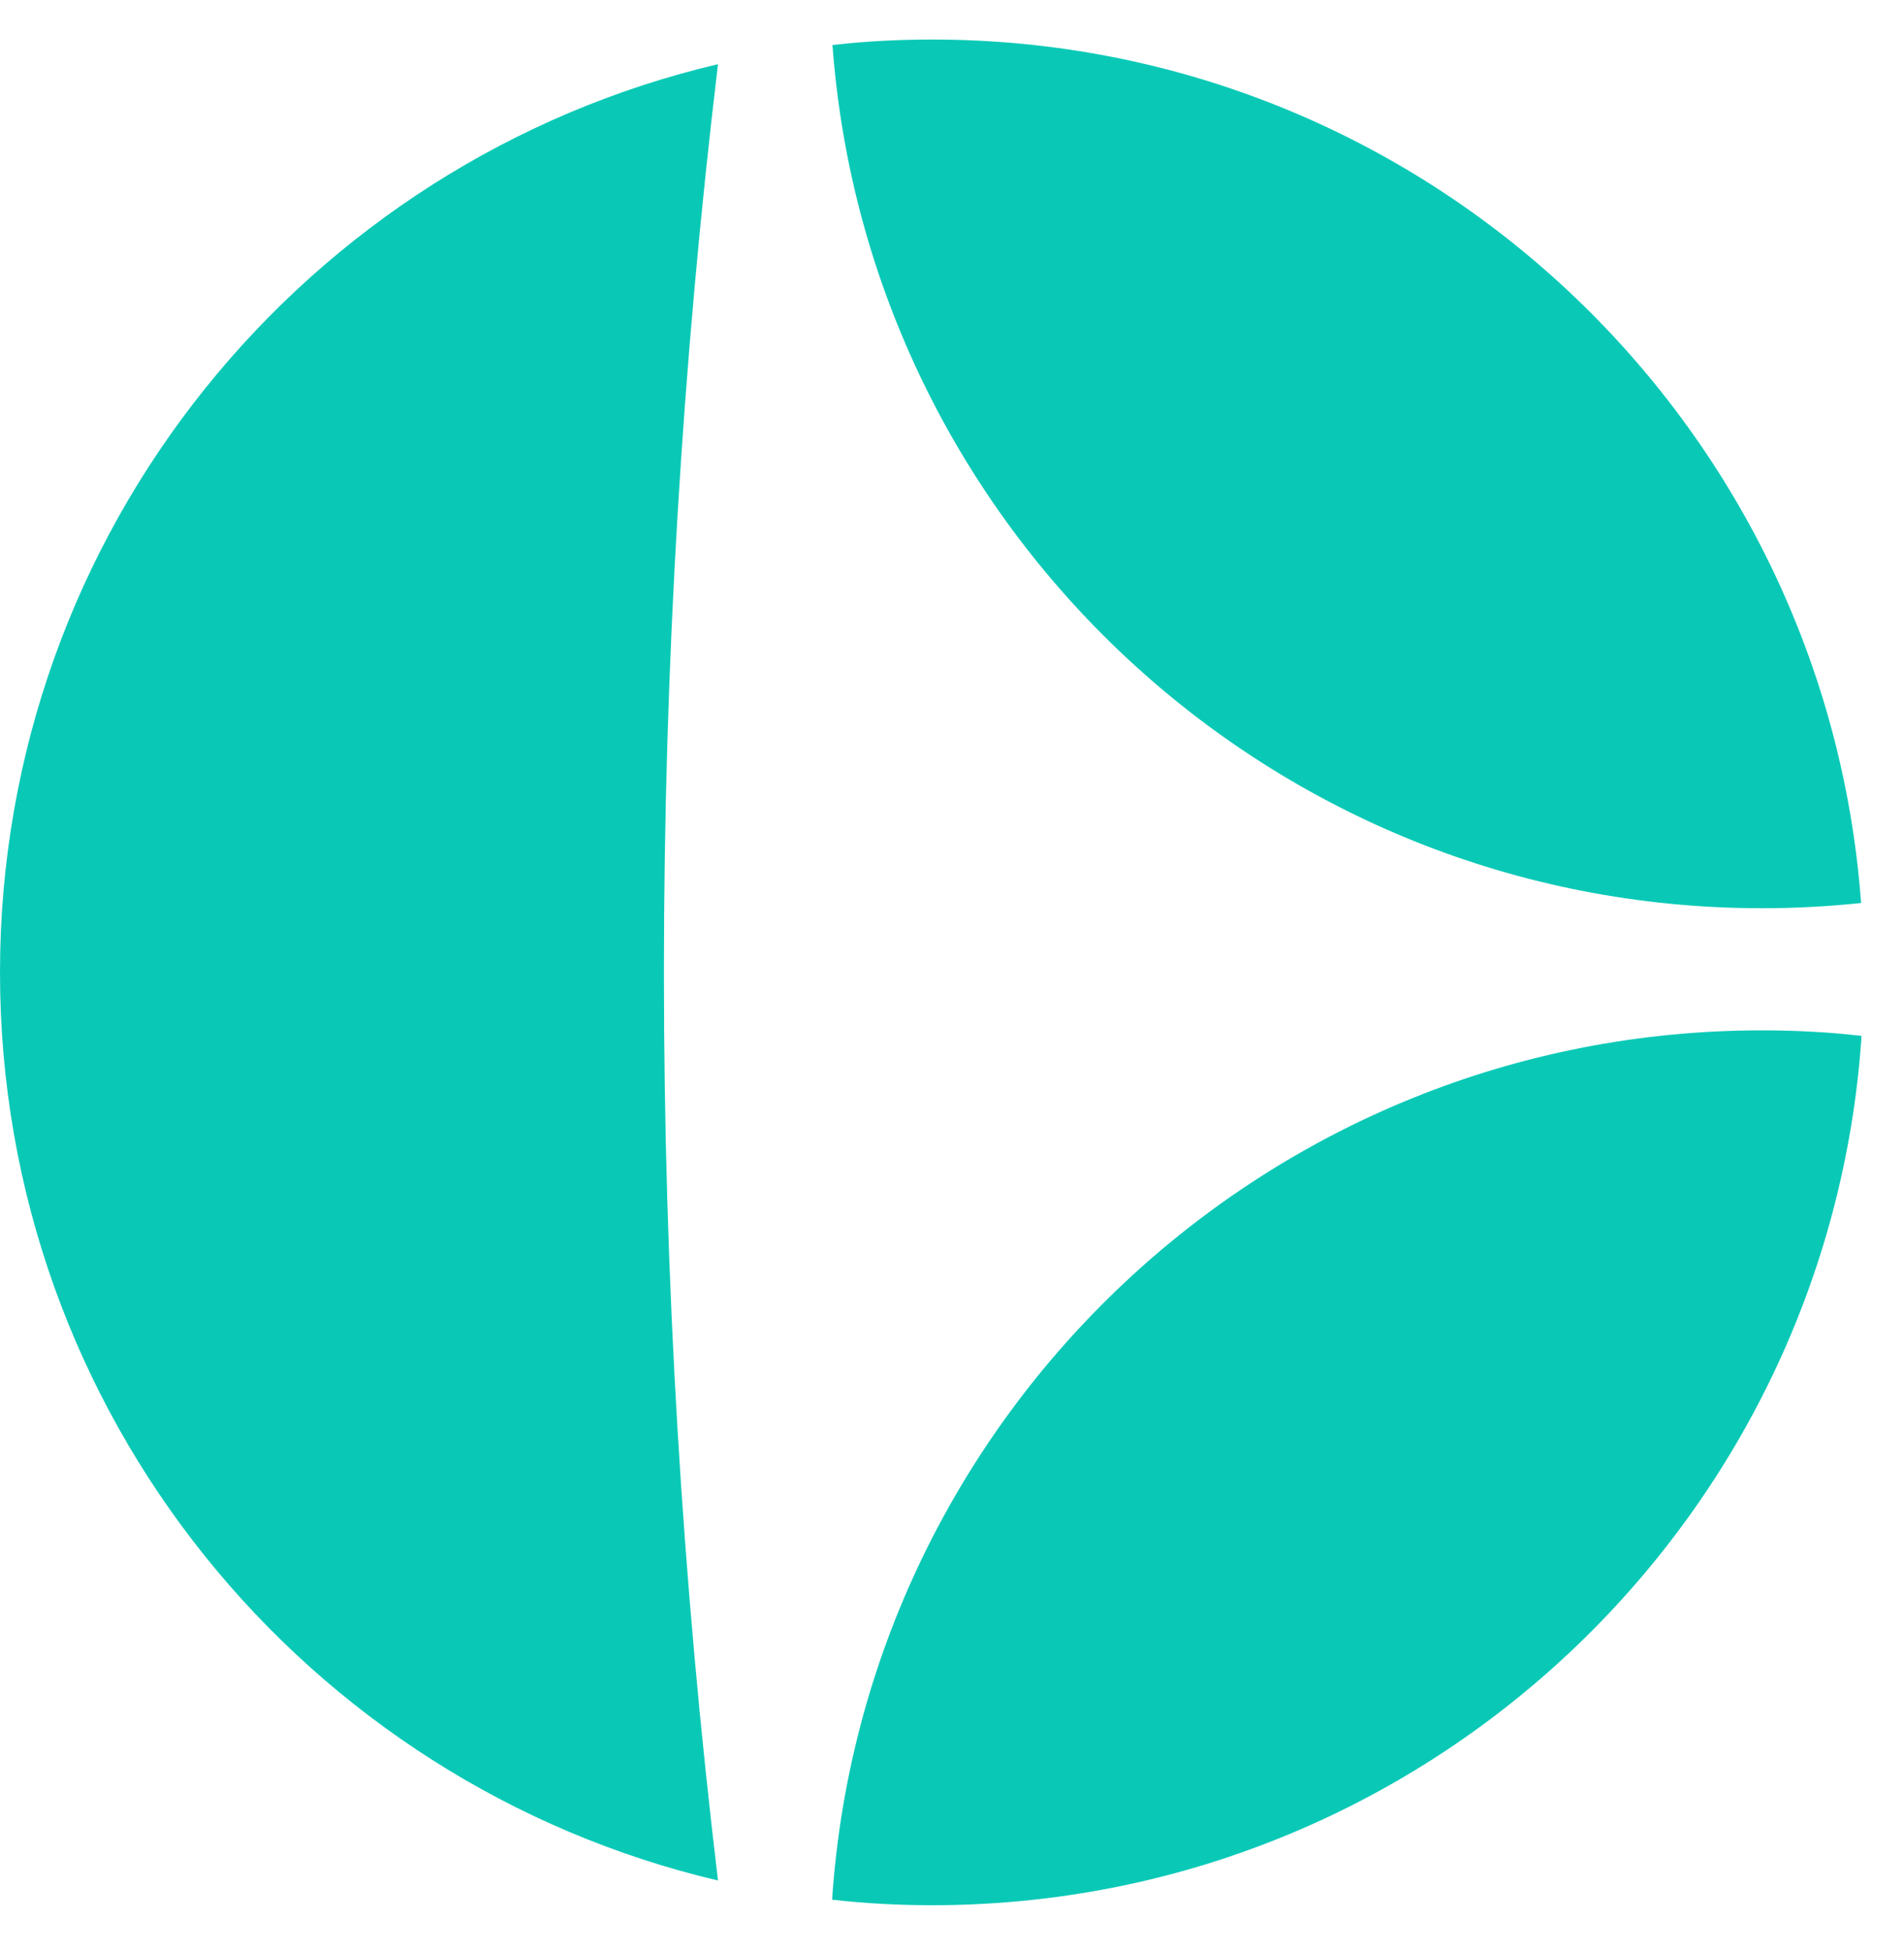
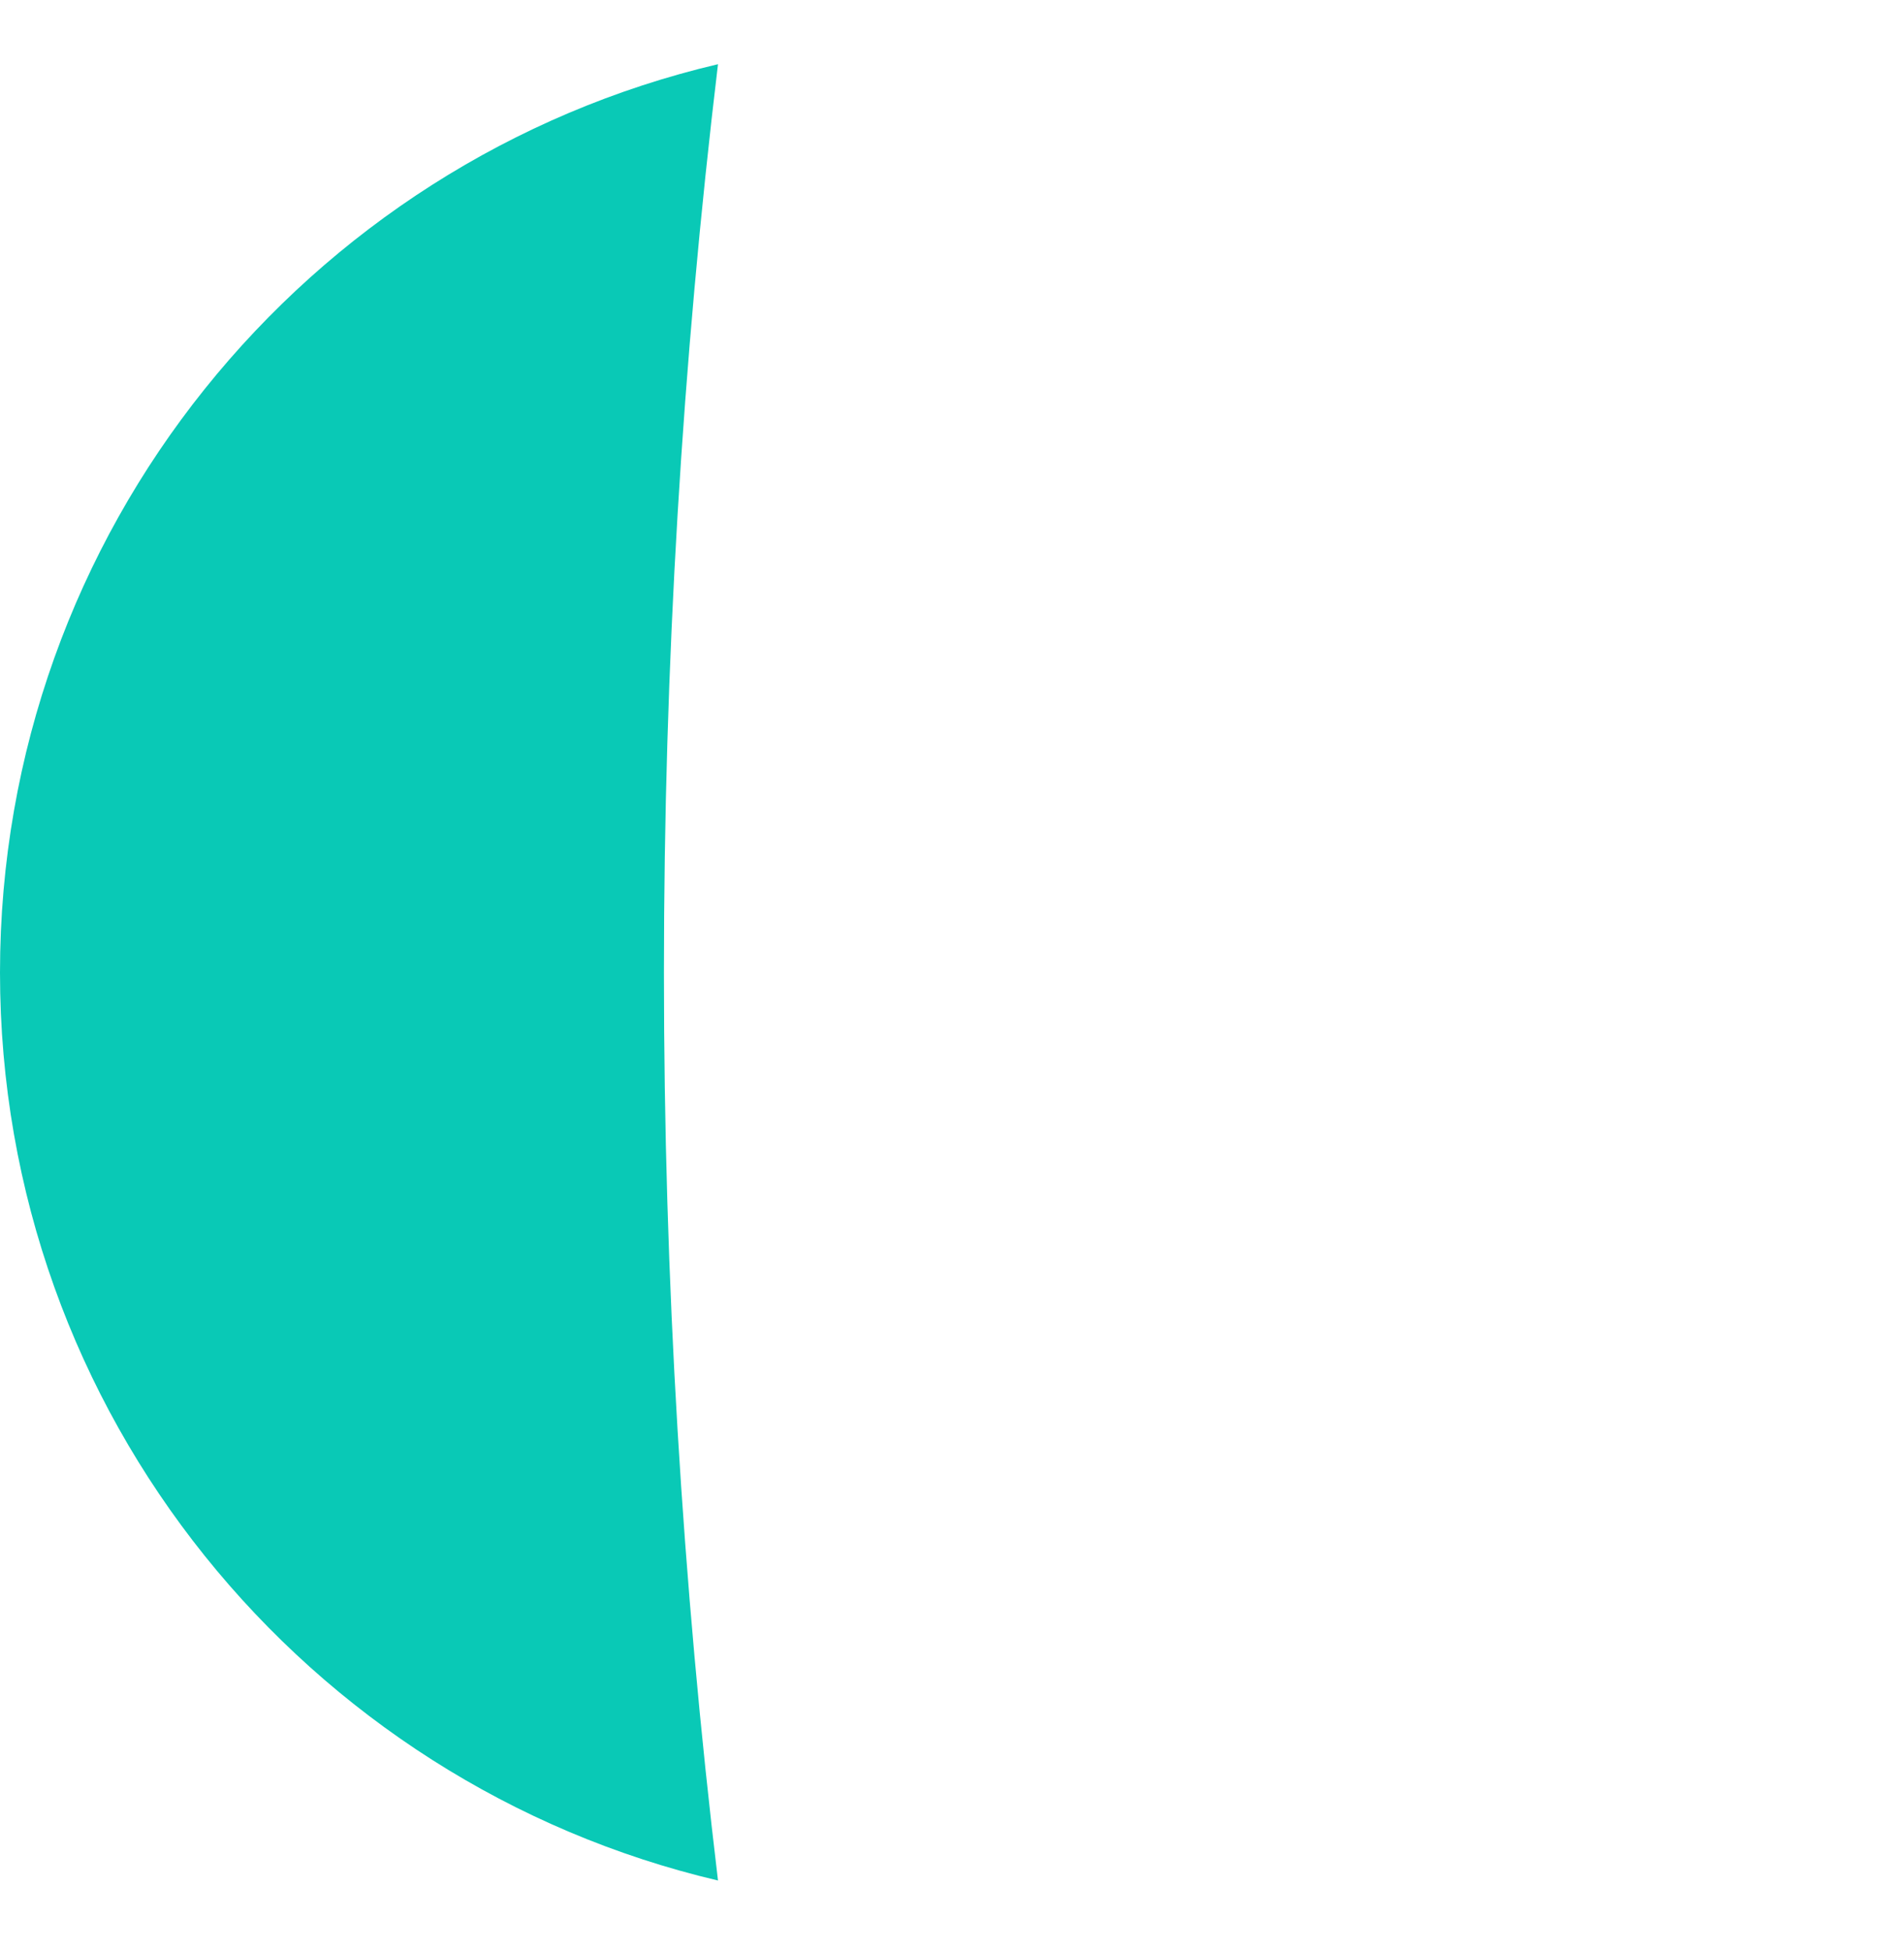
<svg xmlns="http://www.w3.org/2000/svg" viewBox="0 0 41 42" fill="none">
  <path d="M14.297 20.936C14.297 27.551 14.692 34.075 15.461 40.483C6.595 38.396 0 30.439 0 20.936C0 11.434 6.595 3.466 15.461 1.382C14.692 7.791 14.297 14.315 14.297 20.933V20.936Z" fill="#09C9B6" />
-   <path d="M40.072 19.44C39.374 19.513 38.661 19.552 37.942 19.552C27.357 19.552 18.694 11.357 17.926 0.969C18.624 0.889 19.344 0.851 20.071 0.851C30.648 0.851 39.311 9.046 40.076 19.44H40.072Z" fill="#09C9B6" />
-   <path d="M40.086 22.3C39.387 32.75 30.689 41.015 20.07 41.015C19.343 41.015 18.627 40.976 17.918 40.896C18.617 30.446 27.315 22.181 37.941 22.181C38.667 22.181 39.38 22.219 40.086 22.3Z" fill="#09C9B6" />
</svg>